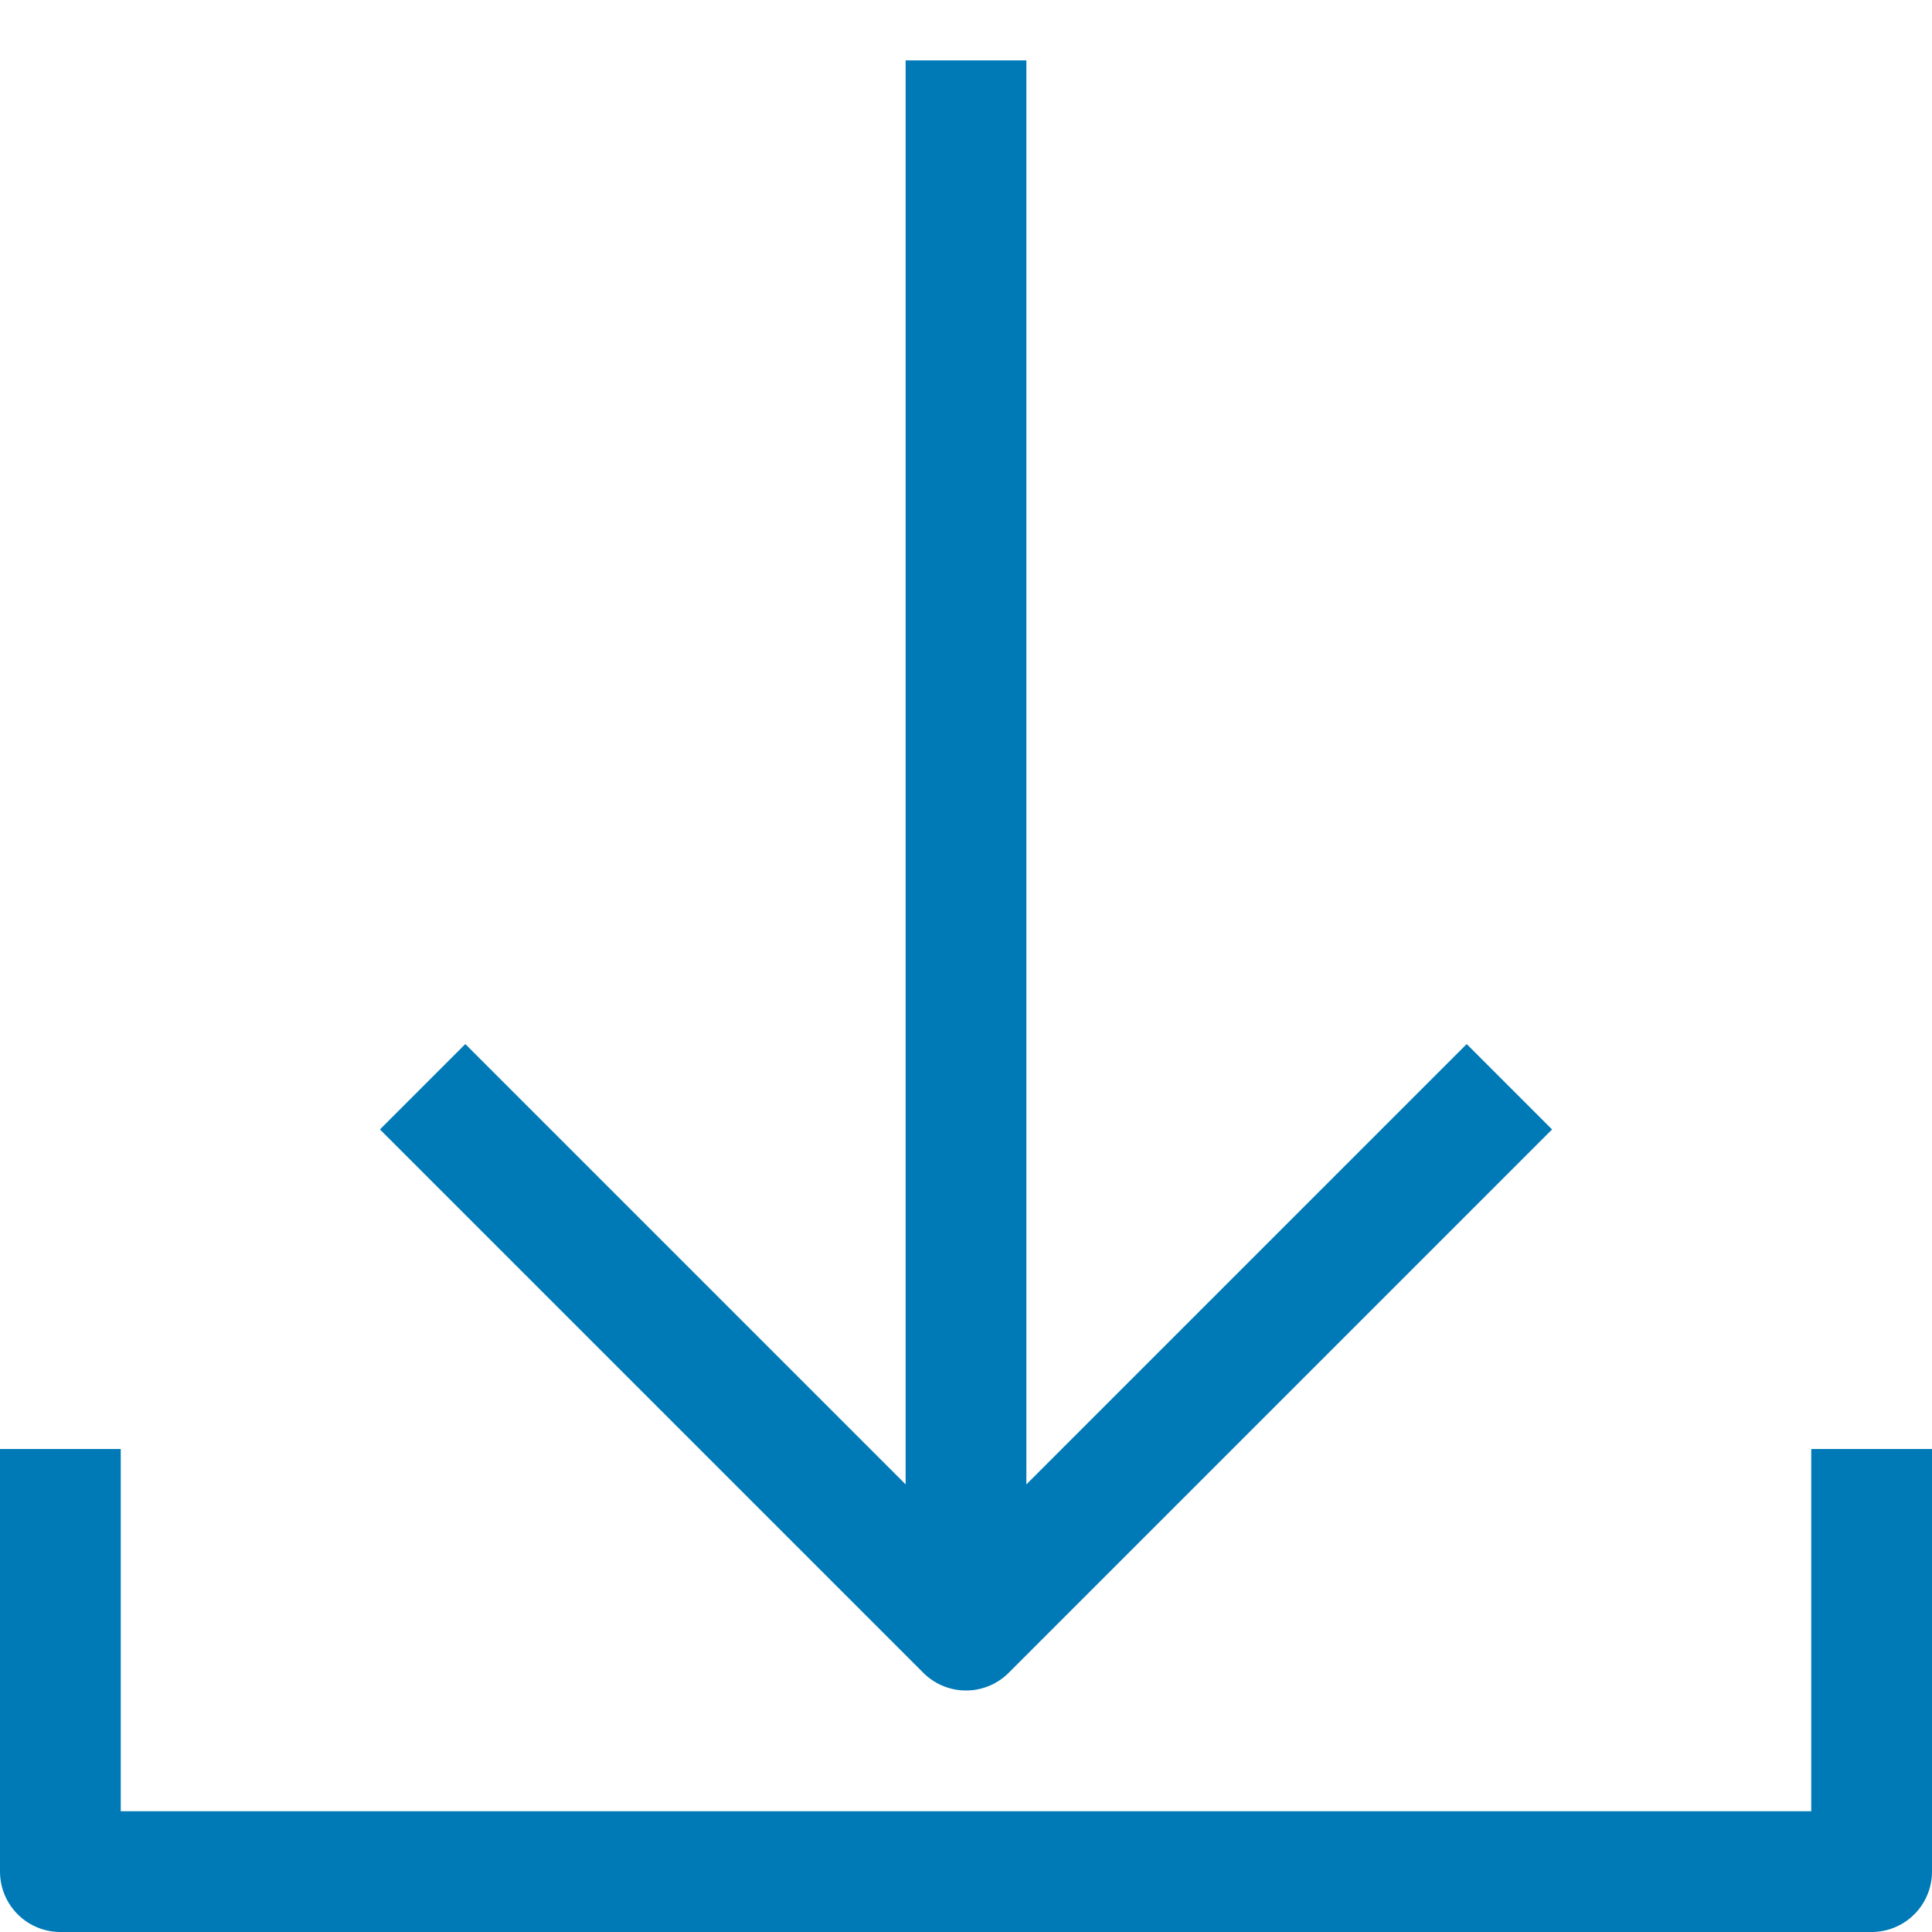
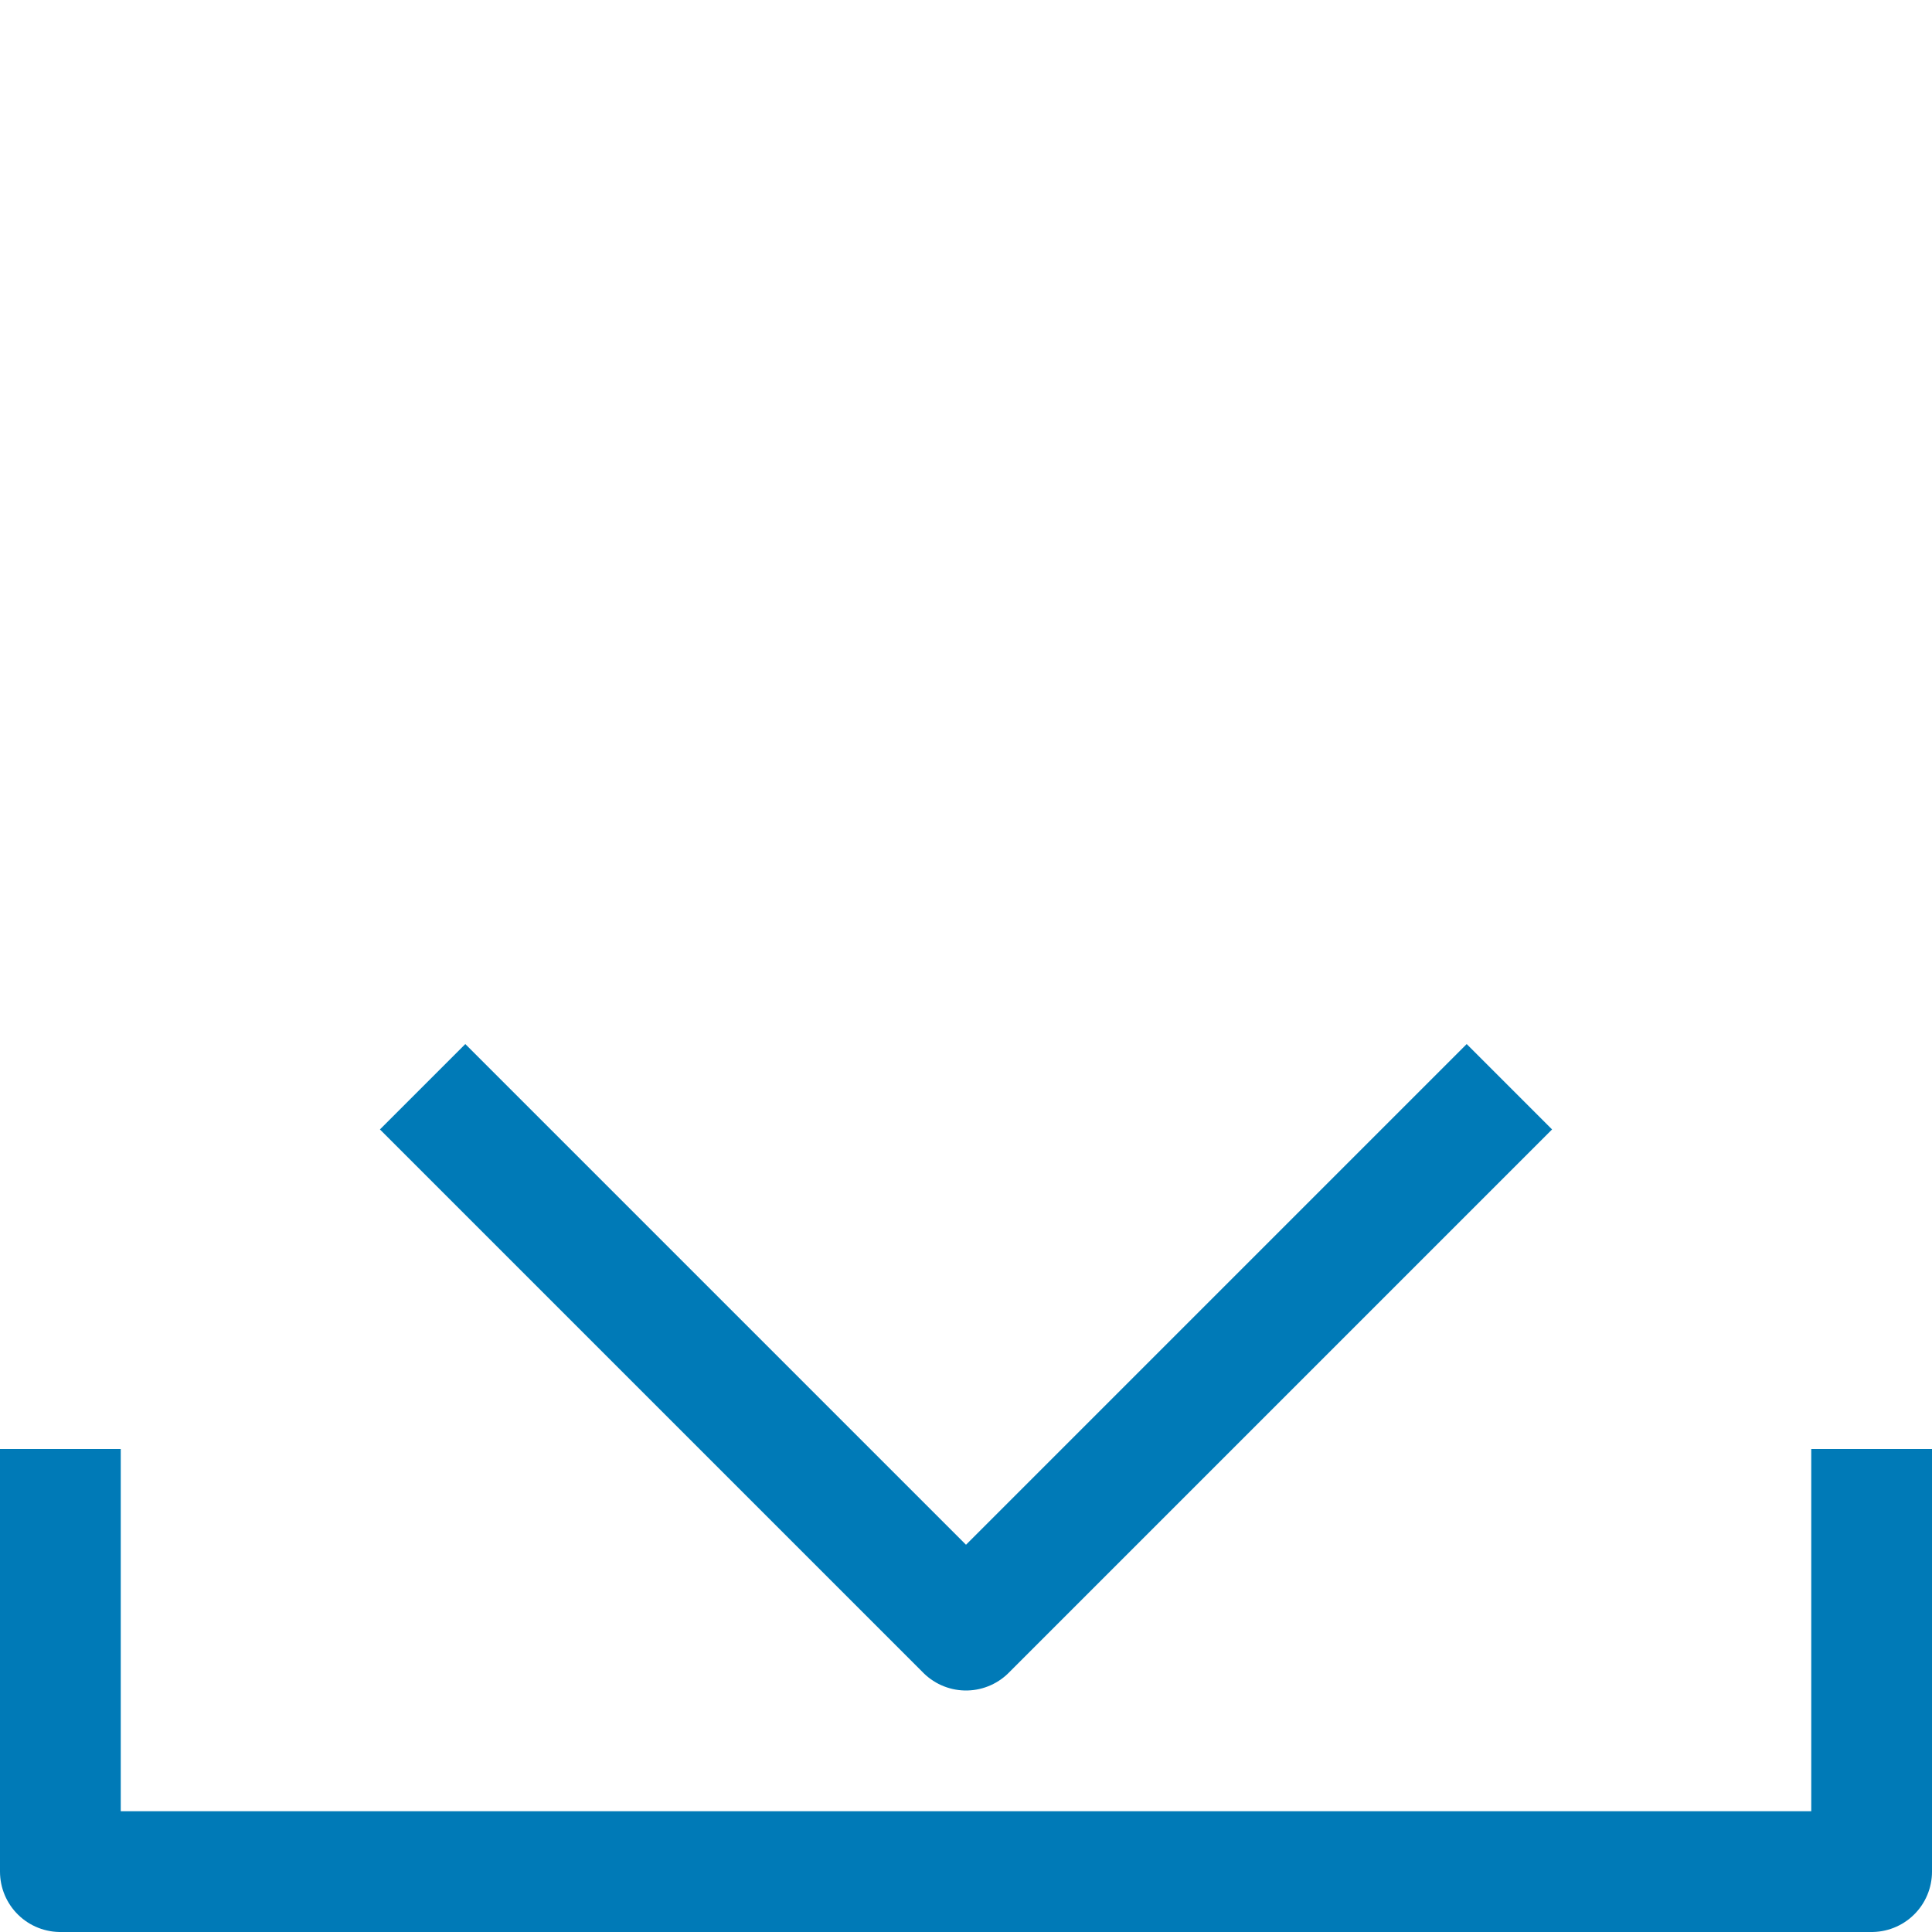
<svg xmlns="http://www.w3.org/2000/svg" version="1.1" id="Icons" x="0px" y="0px" viewBox="0 0 32 32" enable-background="new 0 0 32 32" xml:space="preserve">
  <g>
    <g>
      <polyline fill="none" stroke="#007AB7" stroke-width="2" stroke-linejoin="round" stroke-miterlimit="10" points="7,18 16,27     25,18   " />
-       <line fill="none" stroke="#007AB7" stroke-width="2" stroke-linejoin="round" stroke-miterlimit="10" x1="16" y1="27" x2="16" y2="1" />
    </g>
    <polyline fill="none" stroke="#007AB7" stroke-width="2" stroke-linejoin="round" stroke-miterlimit="10" points="31,24 31,31    1,31 1,24  " />
  </g>
</svg>